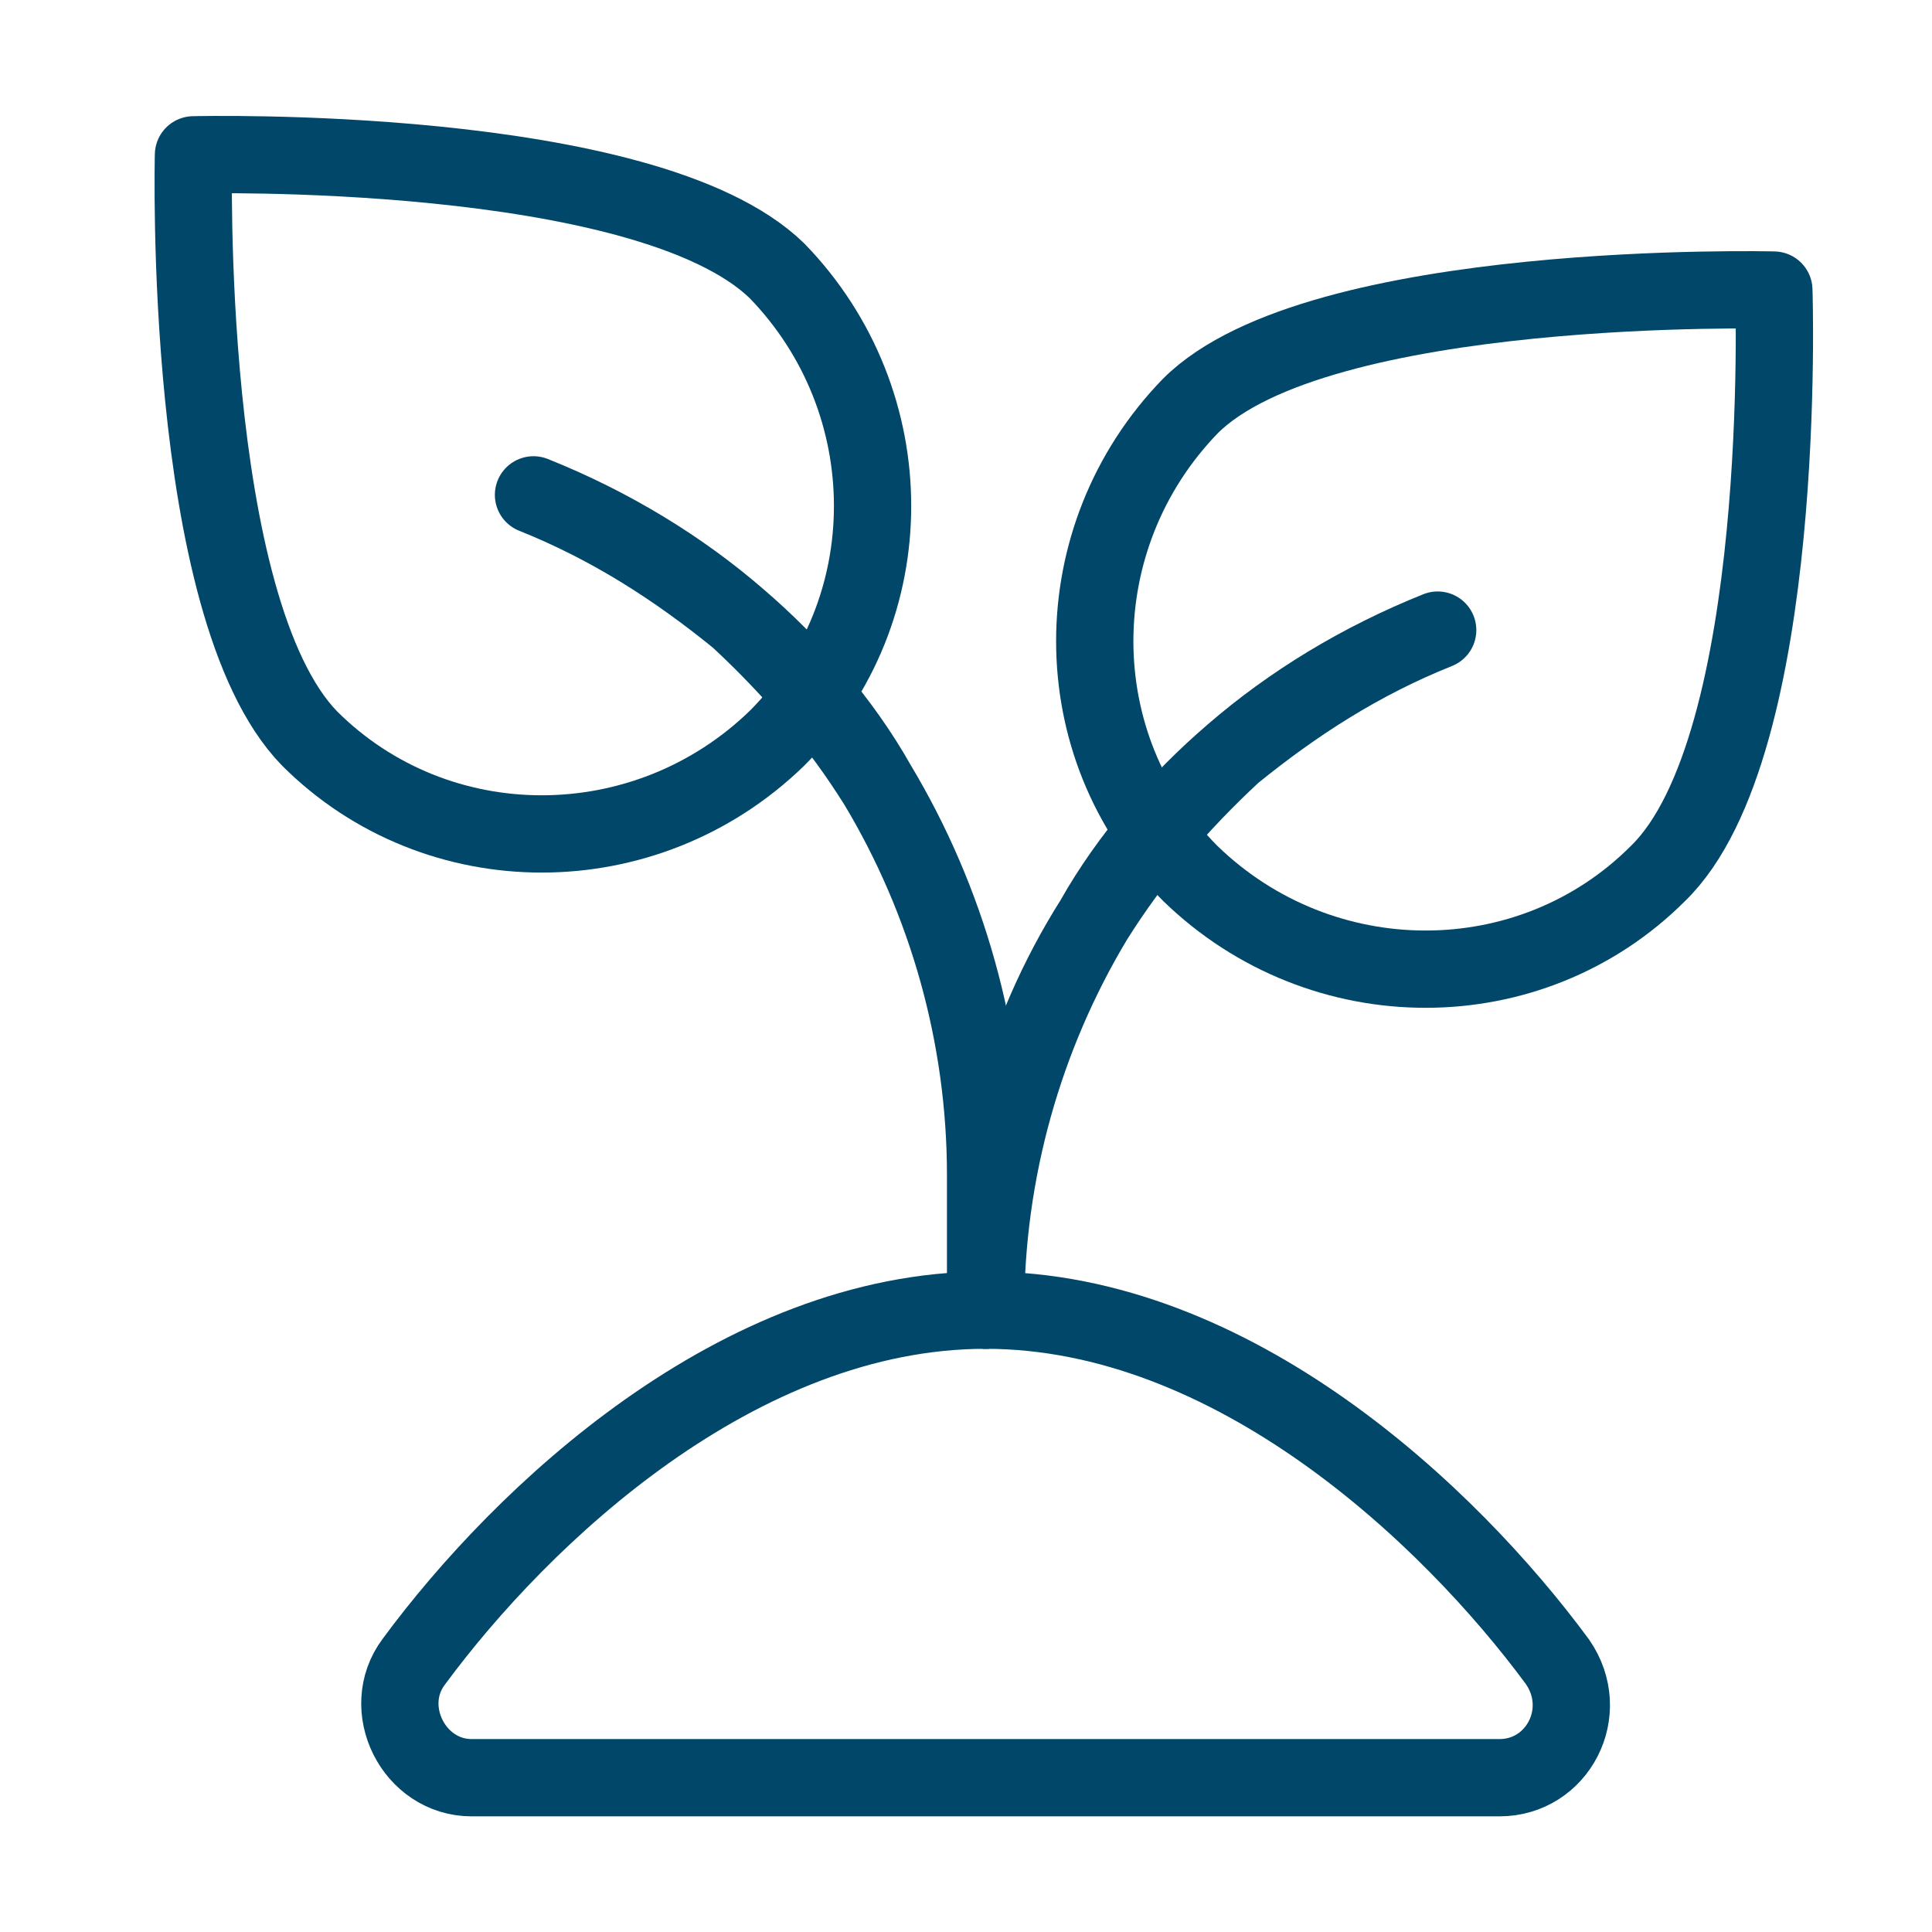
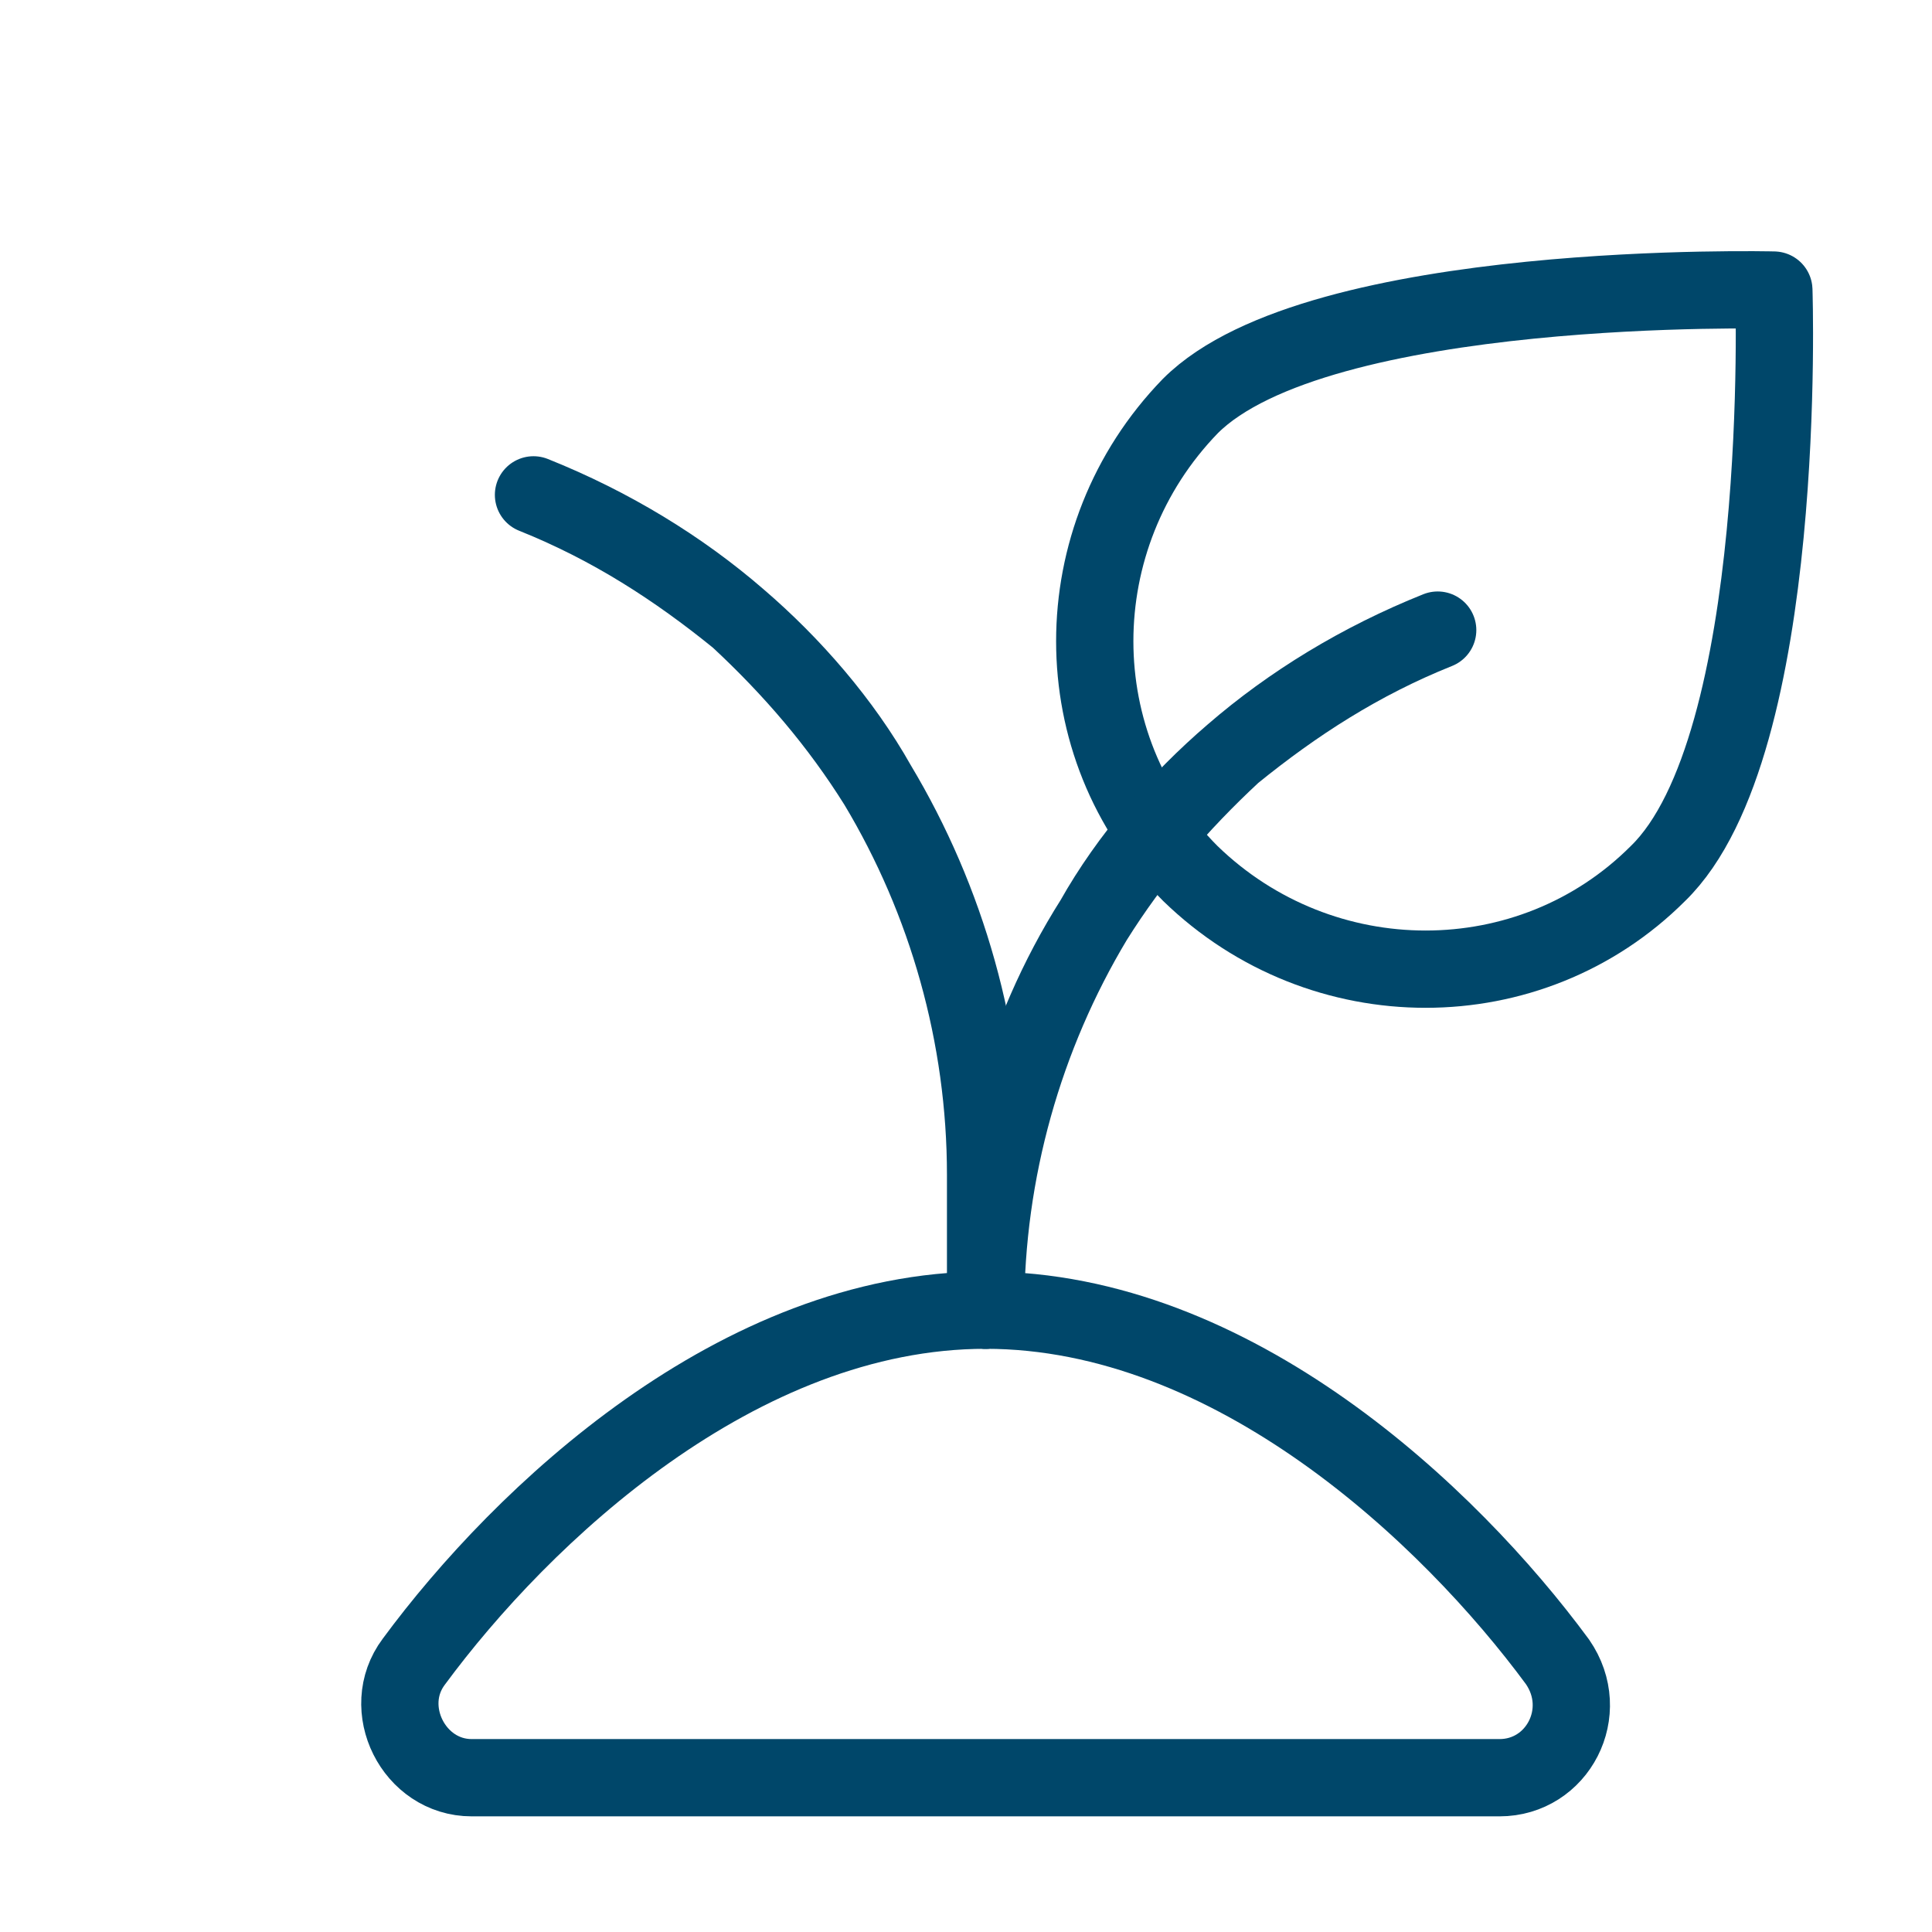
<svg xmlns="http://www.w3.org/2000/svg" width="50" height="50" viewBox="0 0 50 50" fill="none">
  <path d="M38.807 46.007C40.307 46.007 41.207 44.307 40.307 43.007C37.507 39.207 31.907 33.907 25.507 33.907C19.107 33.907 13.507 39.207 10.707 43.007C9.807 44.207 10.707 46.007 12.207 46.007H38.807Z" stroke="#00476A" stroke-width="2" stroke-miterlimit="10" stroke-linecap="round" stroke-linejoin="round" />
  <path d="M42.907 22.607C39.607 25.907 34.207 25.907 30.807 22.607C27.507 19.307 27.507 13.907 30.807 10.507C34.107 7.207 45.907 7.507 45.907 7.507C45.907 7.507 46.307 19.307 42.907 22.607Z" stroke="#00476A" stroke-width="2" stroke-miterlimit="10" stroke-linecap="round" stroke-linejoin="round" />
  <path d="M25.507 33.907C25.507 30.307 26.507 26.807 28.307 23.807C29.307 22.207 30.507 20.807 31.907 19.507C33.407 18.207 35.207 17.107 37.207 16.307C35.207 17.107 33.507 18.207 31.907 19.507C30.507 20.707 29.207 22.207 28.307 23.807C26.407 26.807 25.507 30.307 25.507 33.907Z" stroke="#00476A" stroke-width="2" stroke-miterlimit="10" stroke-linecap="round" stroke-linejoin="round" />
-   <path d="M8.007 19.107C11.307 22.407 16.707 22.407 20.107 19.107C23.407 15.807 23.407 10.407 20.107 7.007C16.707 3.707 5.007 4.007 5.007 4.007C5.007 4.007 4.707 15.707 8.007 19.107Z" stroke="#00476A" stroke-width="2" stroke-miterlimit="10" stroke-linecap="round" stroke-linejoin="round" />
  <path d="M25.507 33.907V30.407C25.507 26.807 24.507 23.307 22.707 20.307C21.707 18.707 20.507 17.307 19.107 16.007C17.607 14.707 15.807 13.607 13.807 12.807C15.807 13.607 17.507 14.707 19.107 16.007C20.507 17.207 21.807 18.707 22.707 20.307C24.507 23.307 25.507 26.807 25.507 30.407V33.907Z" stroke="#00476A" stroke-width="2" stroke-miterlimit="10" stroke-linecap="round" stroke-linejoin="round" />
</svg>